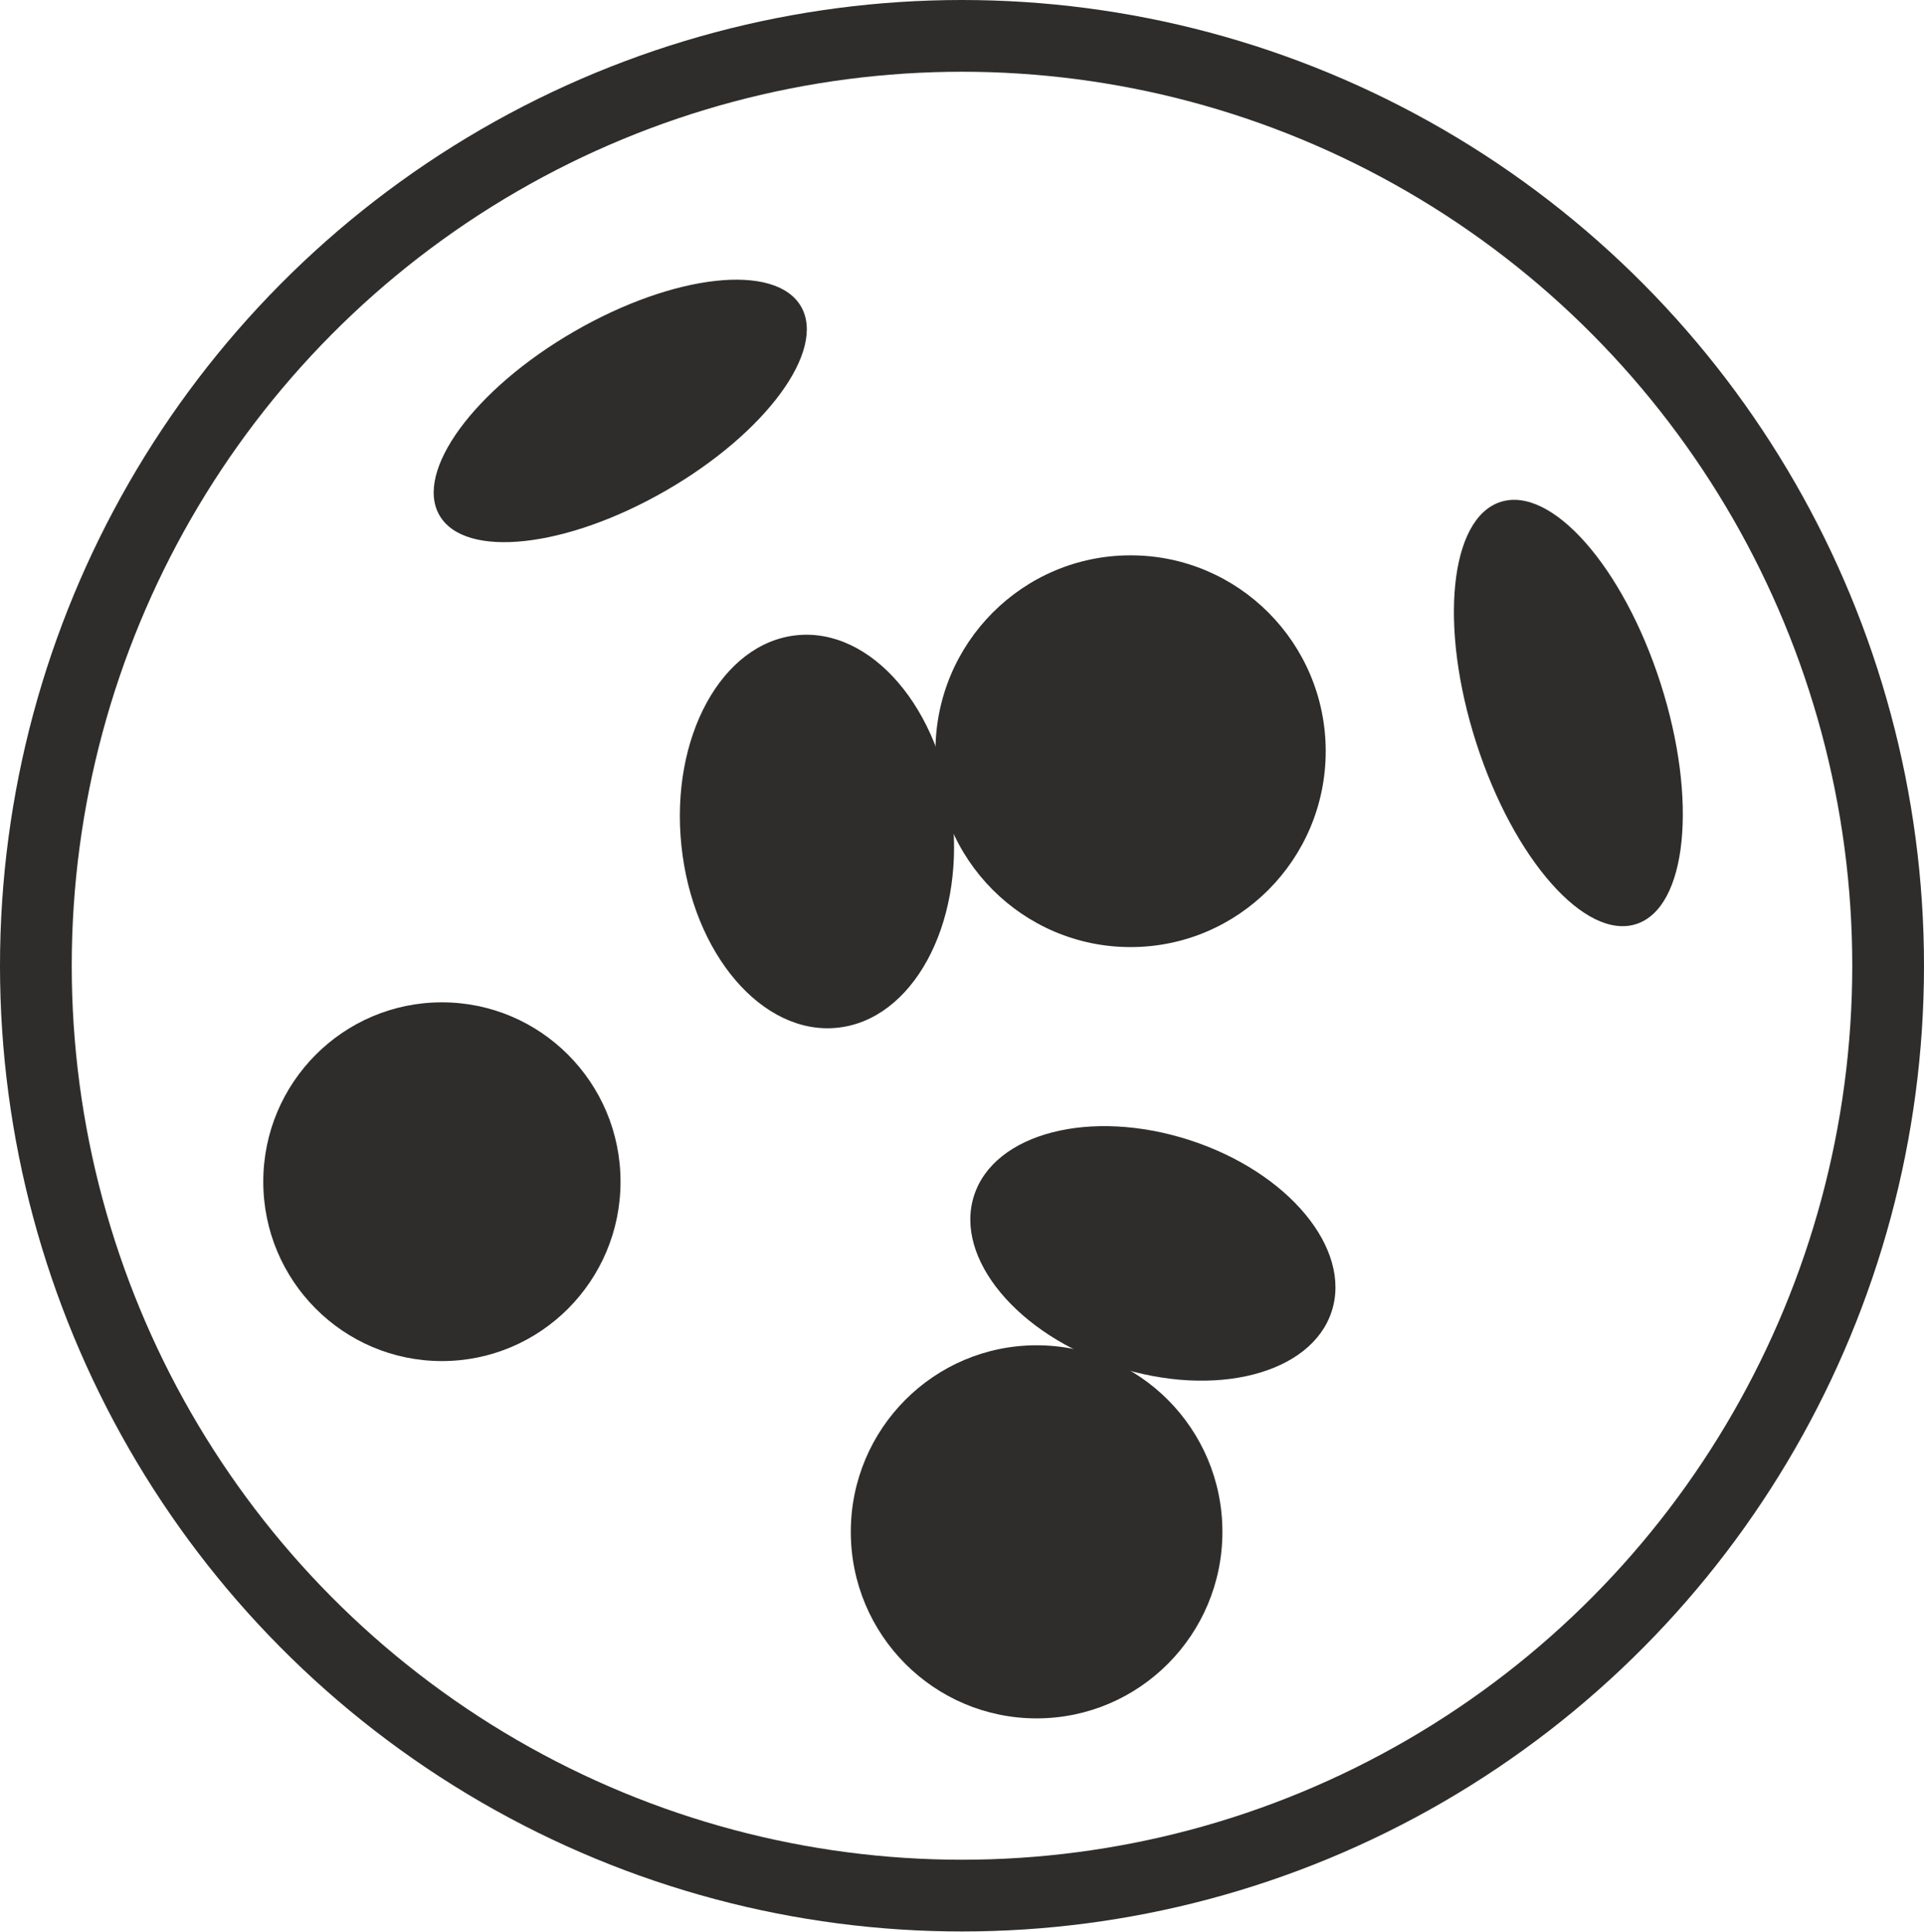
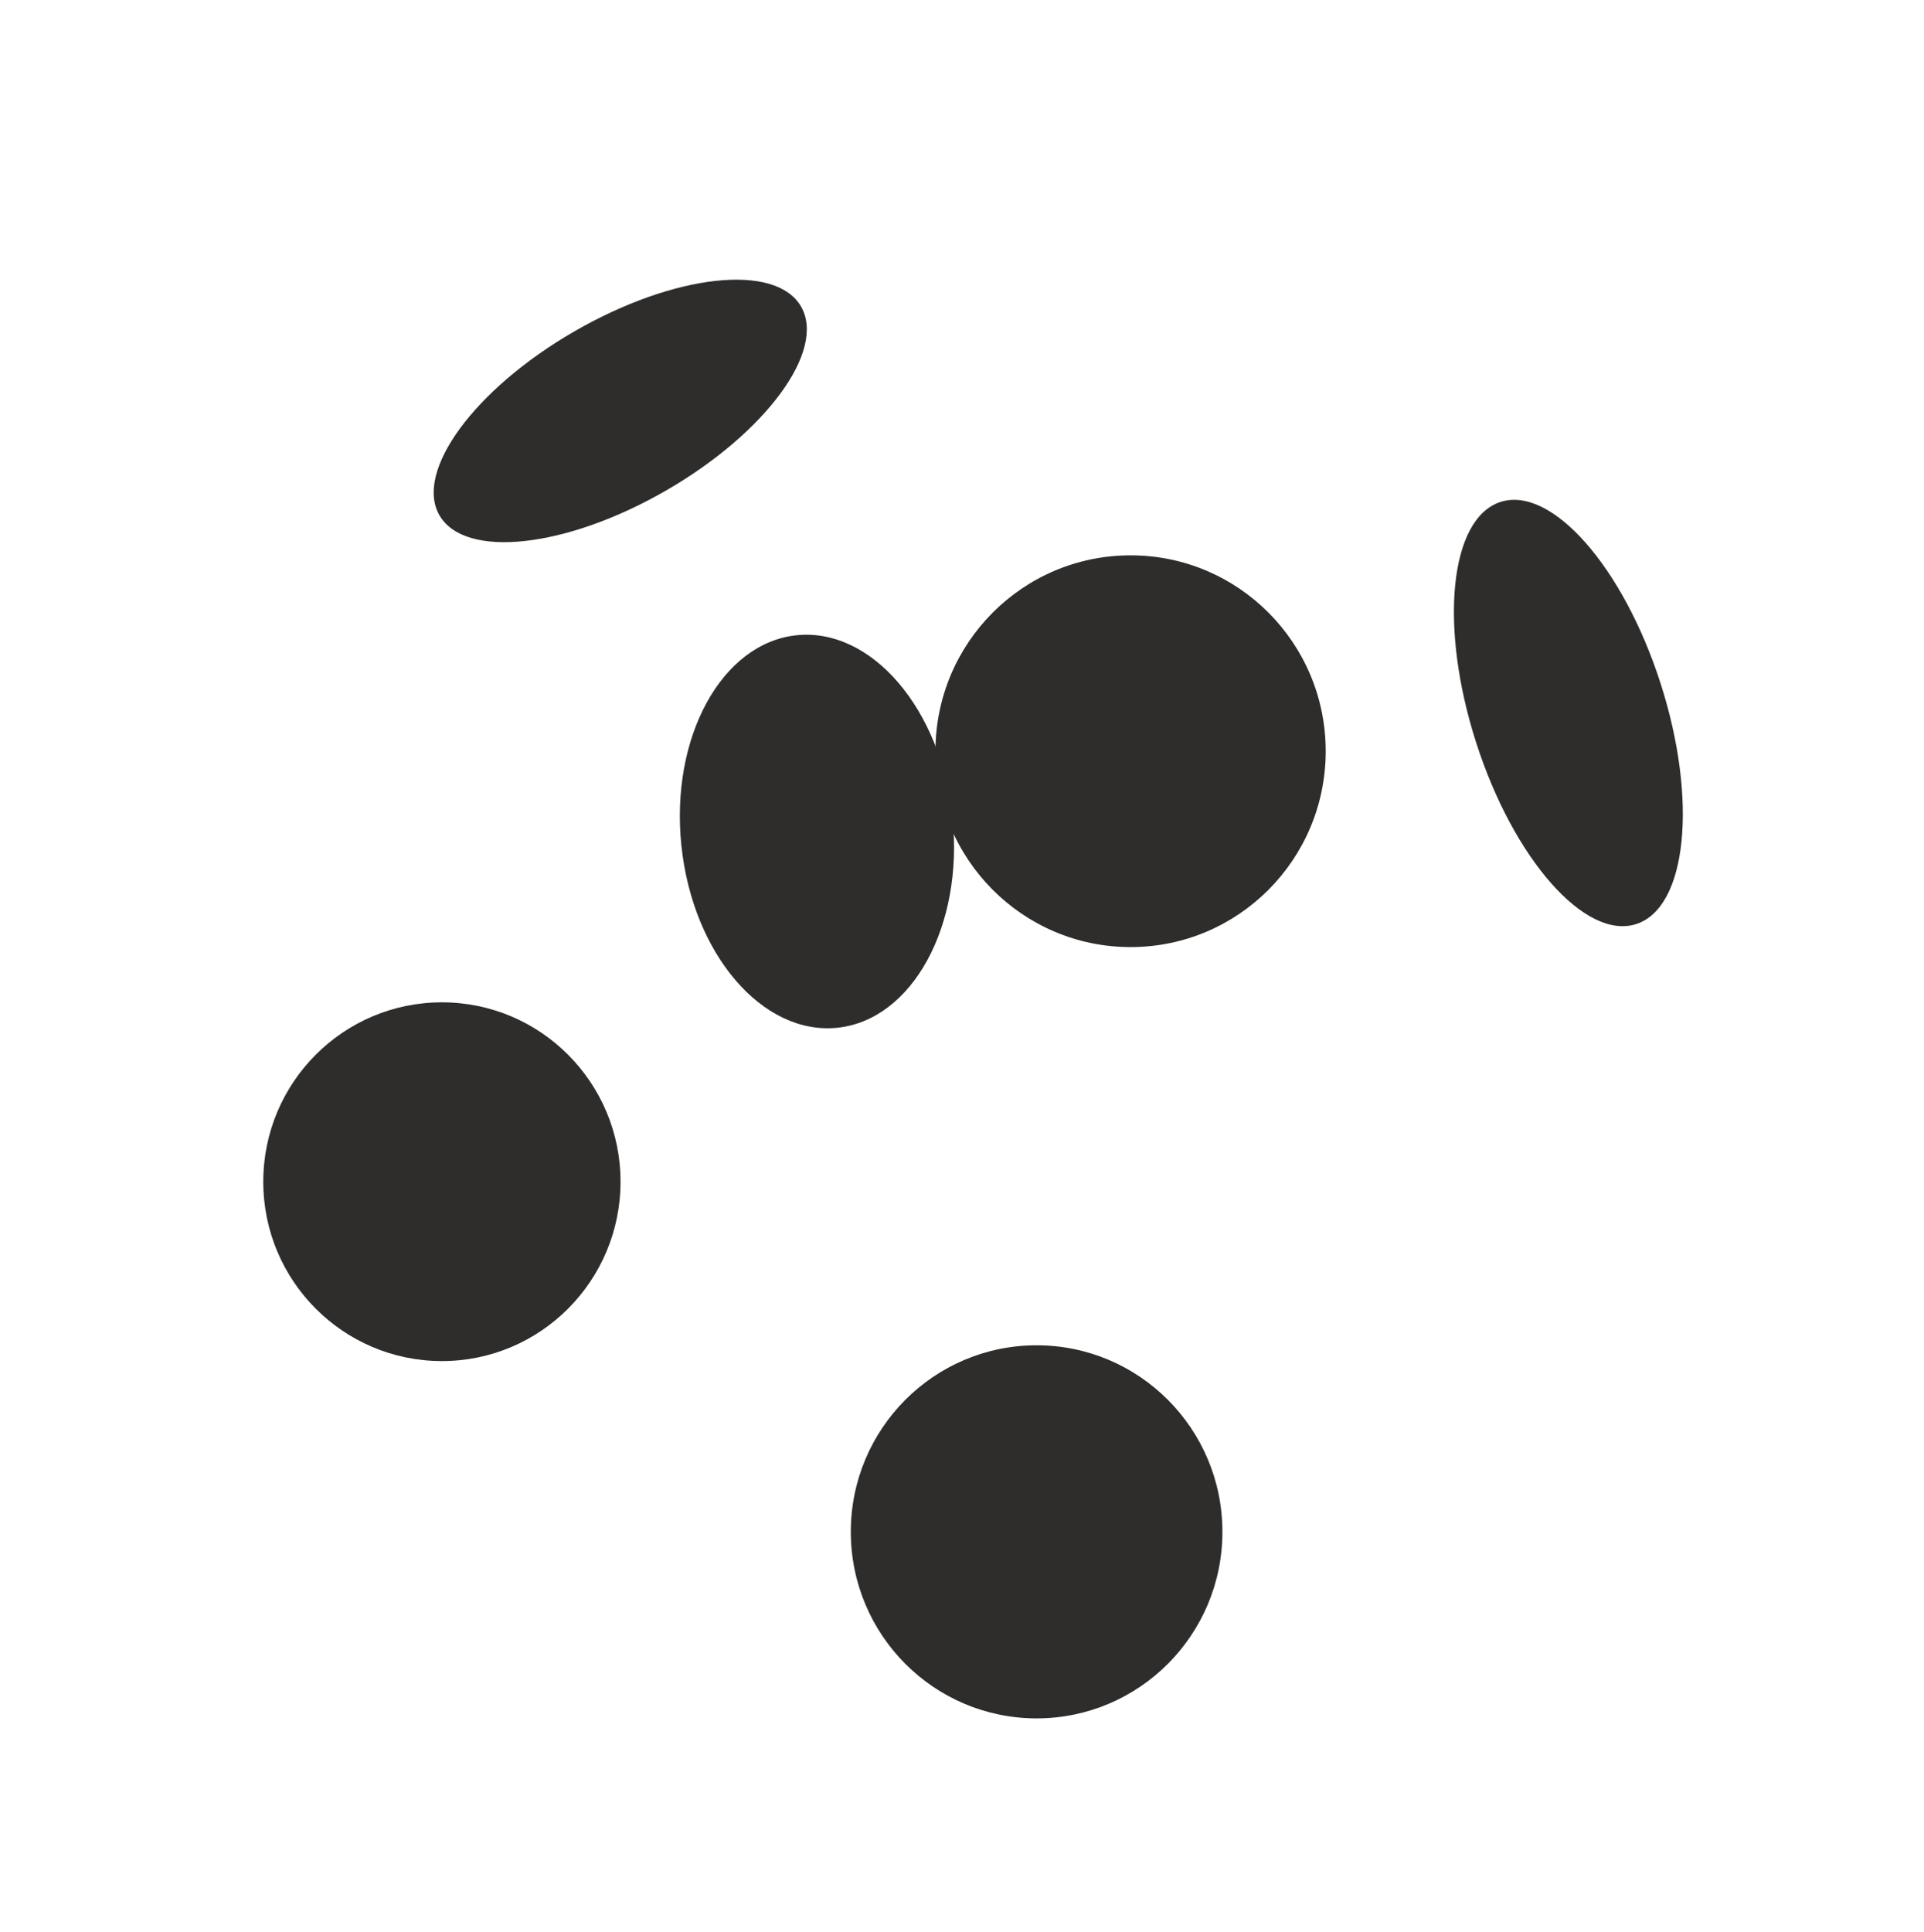
<svg xmlns="http://www.w3.org/2000/svg" viewBox="0 0 26.82 26.93" data-sanitized-data-name="Camada 2" data-name="Camada 2" id="Camada_2">
  <defs>
    <style>
      .cls-1 {
        fill: none;
        stroke: #2e2d2c;
        stroke-linecap: round;
        stroke-linejoin: round;
      }

      .cls-2 {
        fill: #2e2d2c;
        stroke-width: 0px;
      }
    </style>
  </defs>
  <g data-sanitized-data-name="Camada 1" data-name="Camada 1" id="Camada_1-2">
-     <ellipse ry="12.96" rx="12.91" cy="13.46" cx="13.41" class="cls-1" />
    <ellipse ry="2.73" rx="2.72" cy="10.47" cx="15.76" class="cls-2" />
    <ellipse ry="2.5" rx="2.49" cy="16.47" cx="6.16" class="cls-2" />
    <ellipse ry="2.6" rx="2.59" cy="21.35" cx="14.45" class="cls-2" />
    <ellipse transform="translate(-1.14 1.24) rotate(-5.94)" ry="2.75" rx="1.9" cy="11.59" cx="11.39" class="cls-2" />
    <ellipse transform="translate(-1.71 5.09) rotate(-30)" ry="1.28" rx="2.91" cy="5.73" cx="8.65" class="cls-2" />
    <ellipse transform="translate(-1.99 7.16) rotate(-17.81)" ry="3.09" rx="1.35" cy="9.94" cx="21.86" class="cls-2" />
-     <ellipse transform="translate(-5.49 27.38) rotate(-72.06)" ry="2.62" rx="1.66" cy="17.46" cx="16.07" class="cls-2" />
  </g>
</svg>